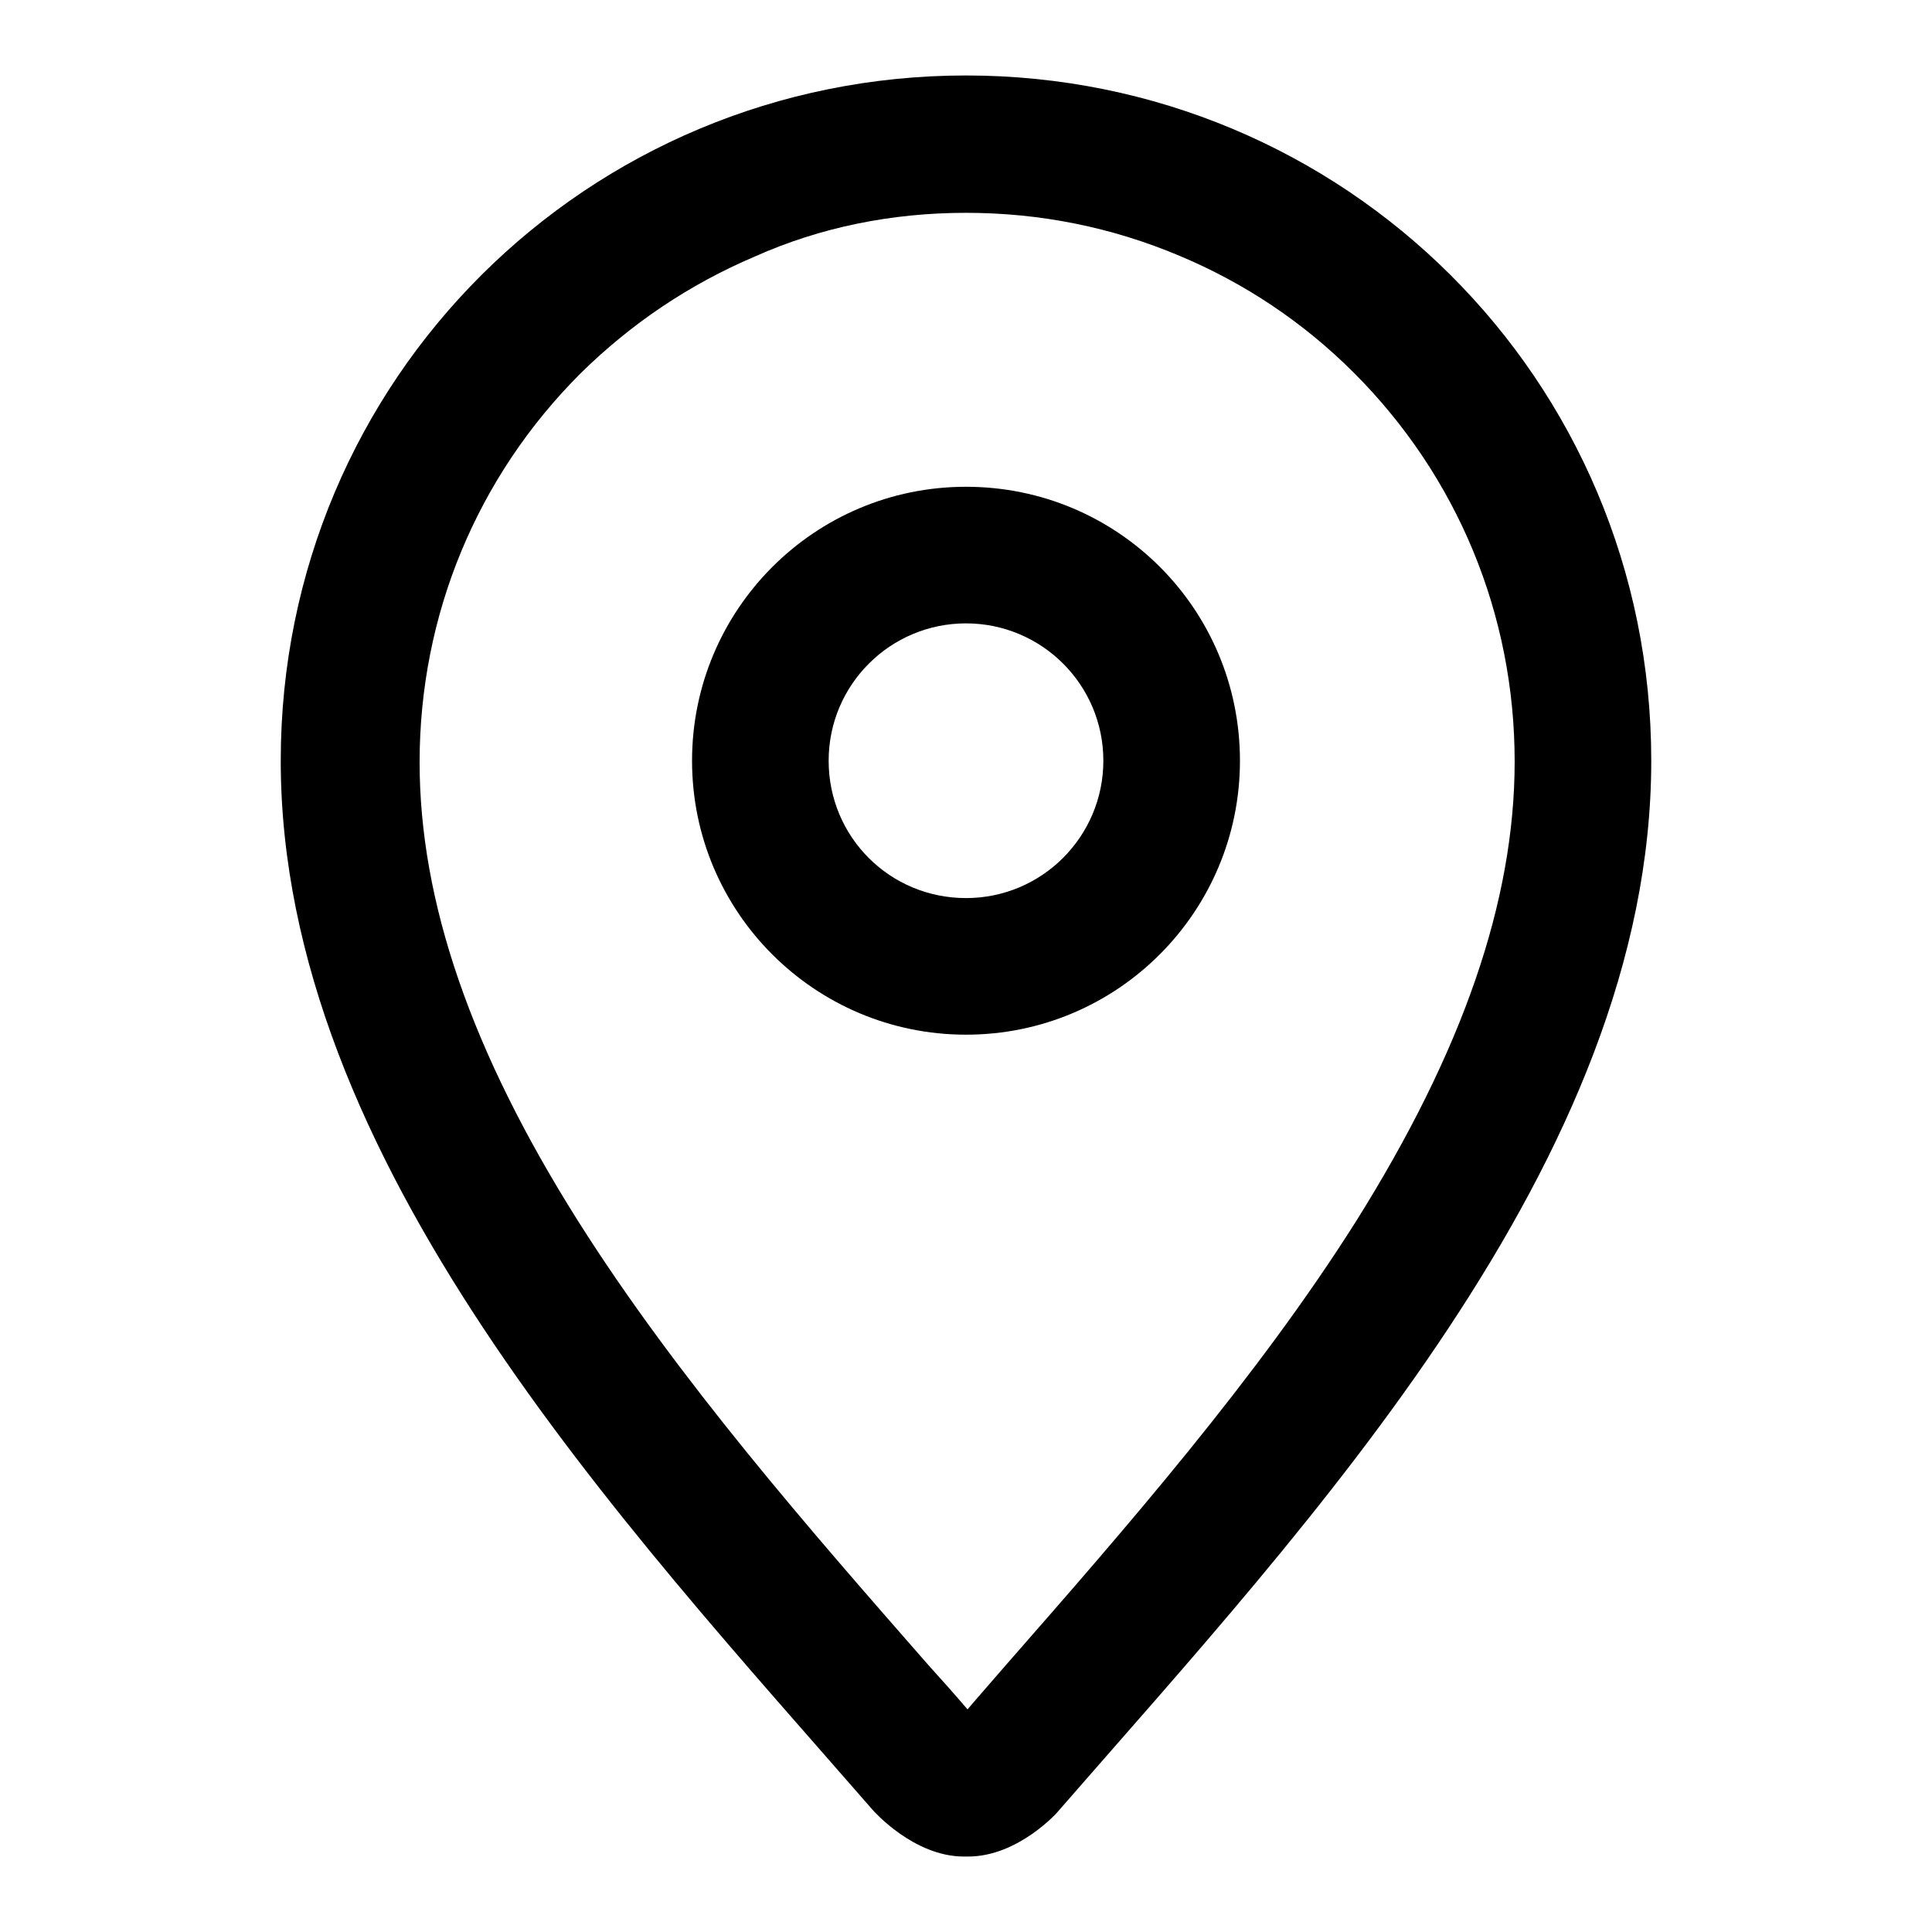
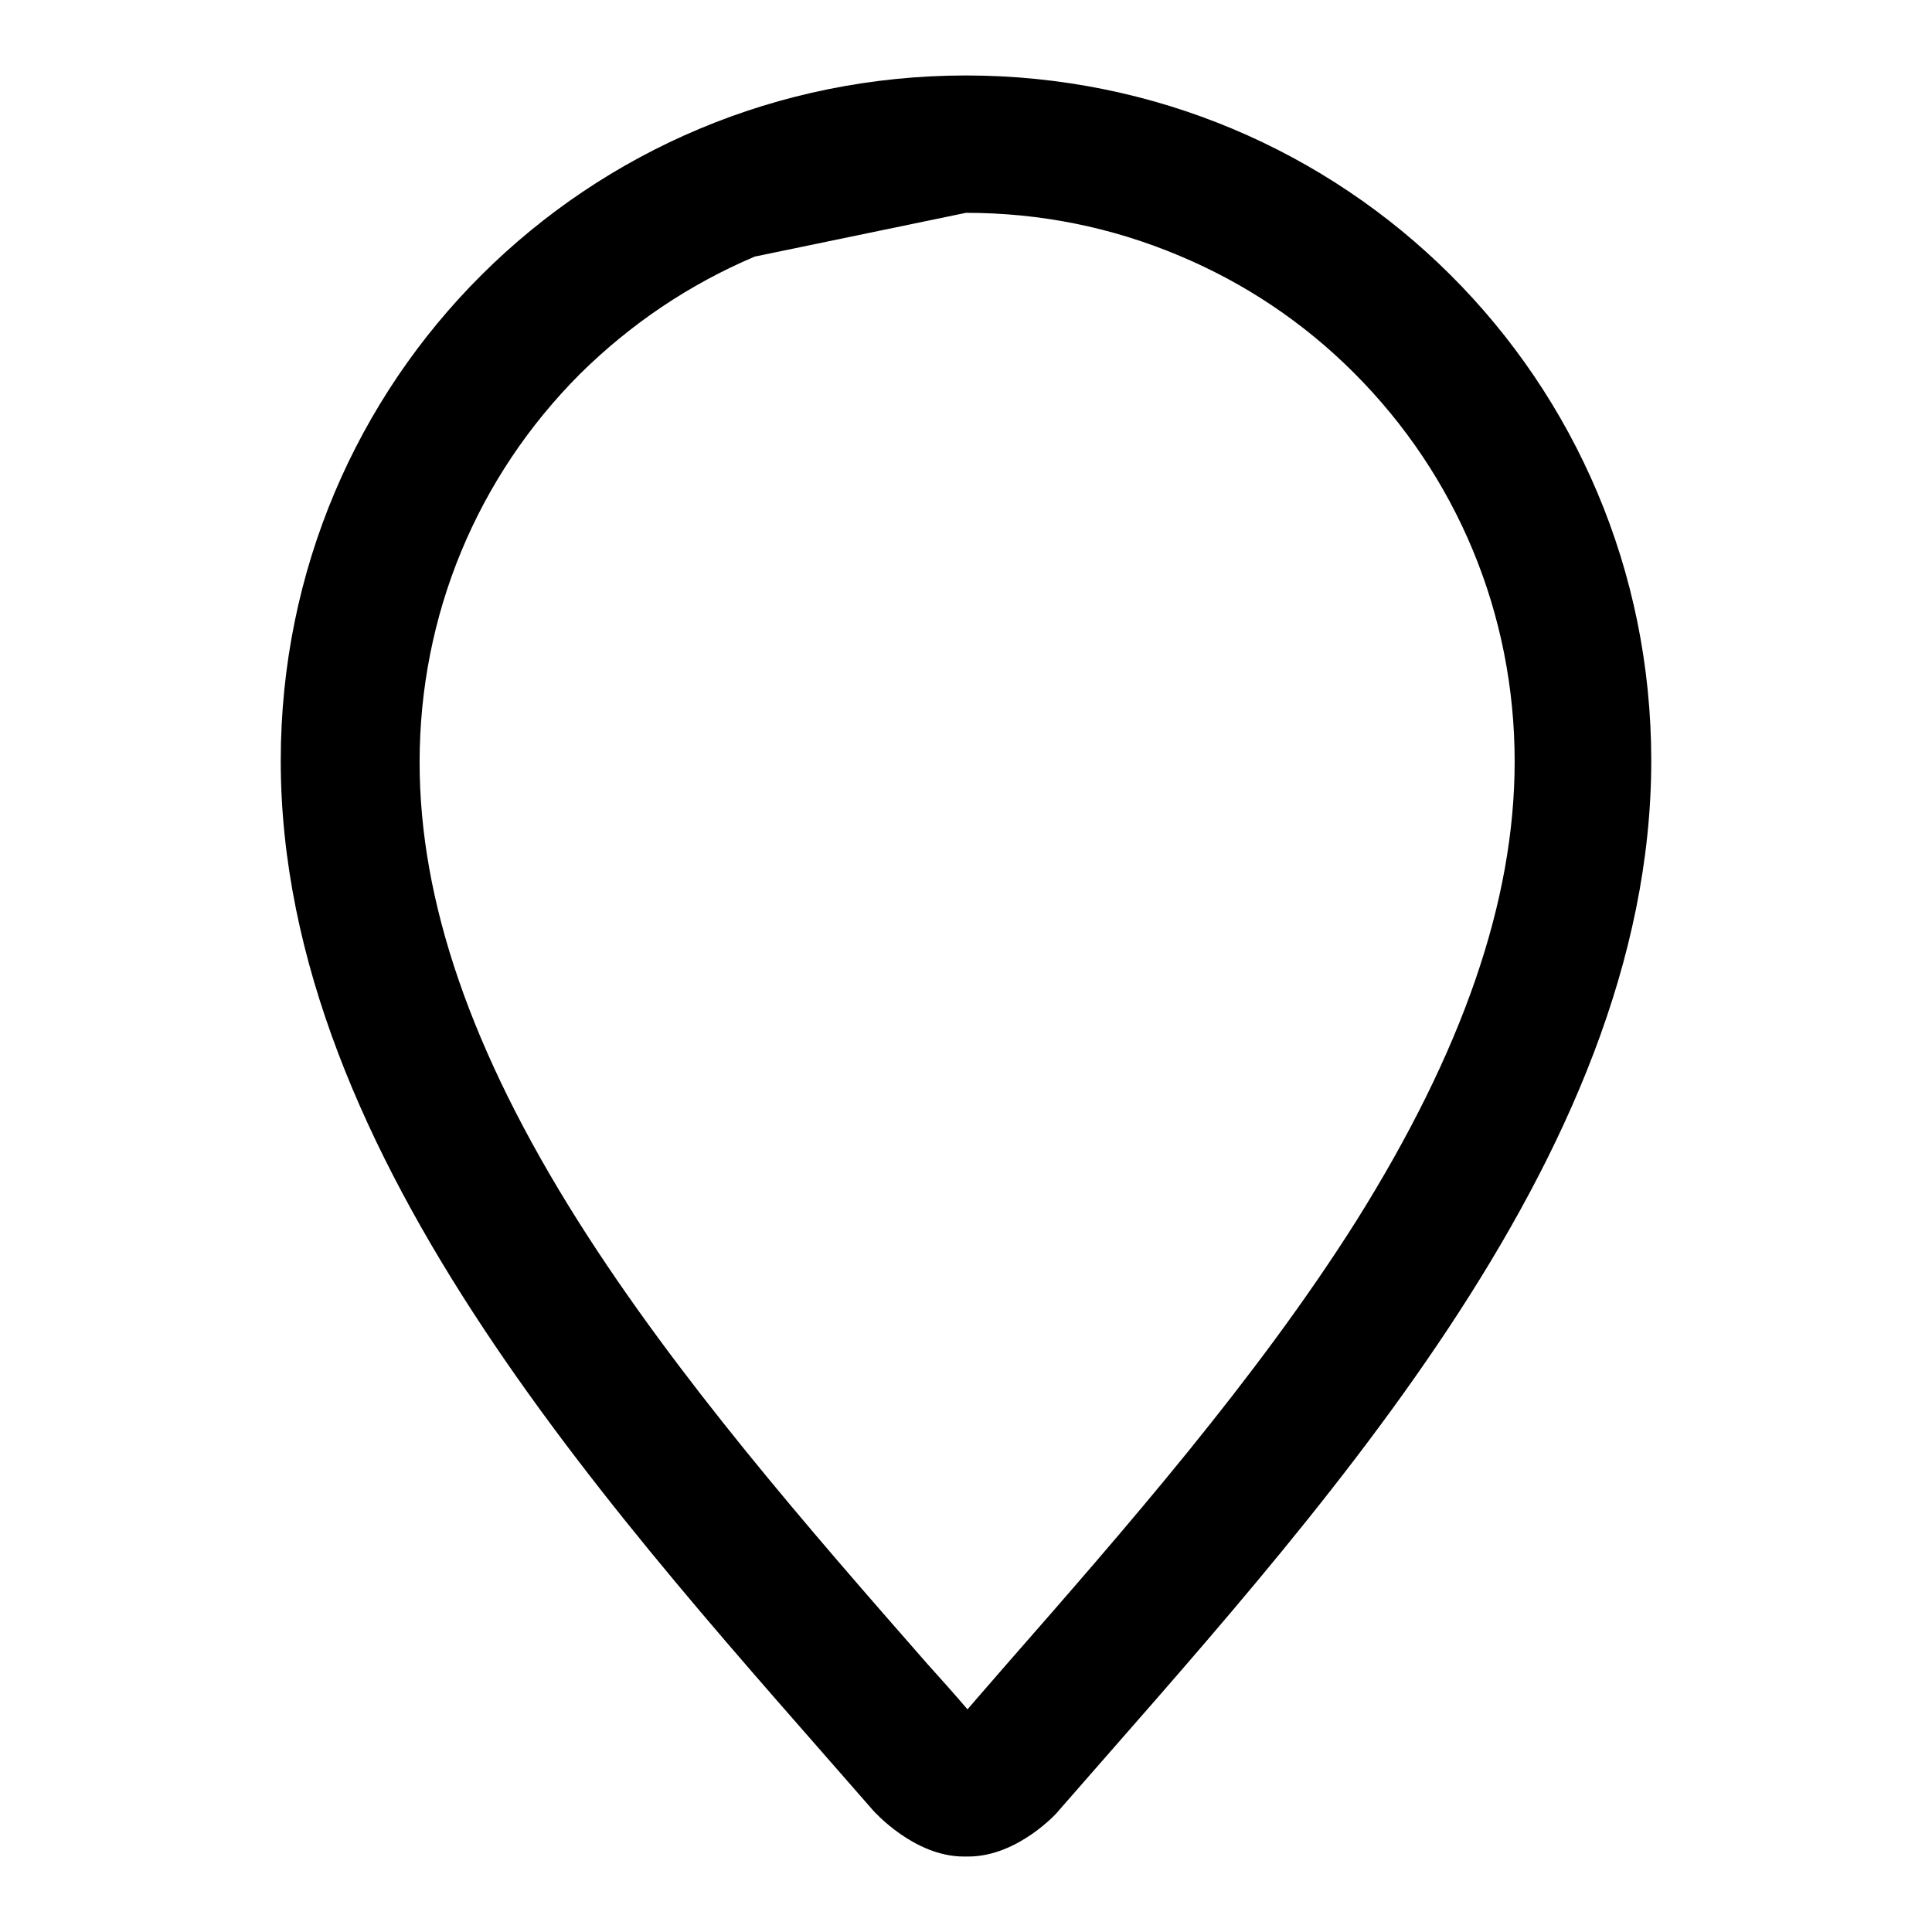
<svg xmlns="http://www.w3.org/2000/svg" version="1.1" x="0px" y="0px" viewBox="0 0 256 256" enable-background="new 0 0 256 256" xml:space="preserve">
  <g>
    <g>
-       <path fill="#000000" d="M128,28.2c9.8,0,19.3,1.9,28.3,5.7c8.6,3.6,16.4,8.8,23.1,15.5c13.7,13.7,21.3,32,21.3,51.5c0,18.5-6.9,38.4-21,60.9c-13.2,20.9-30.8,41-46.3,58.7c-1.8,2.1-3.5,4-5.2,6c-1.7-2-3.5-4-5.3-6c-15.5-17.7-33.1-37.8-46.3-58.7c-14.2-22.5-21-42.4-21-60.8c0-19.5,7.6-37.8,21.3-51.5c6.7-6.6,14.4-11.8,23.1-15.5C108.7,30.1,118.2,28.2,128,28.2 M128,10c-50.1,0-90.8,40.2-90.8,90.8c0,53,45.4,101.1,78.5,139.1c0.1,0.1,5.4,6.1,12,6.1h0.6c6.6,0,11.9-5.9,12-6.1c33.1-38,78.5-86.2,78.5-139.1C218.8,50.2,178.1,10,128,10L128,10z" />
-       <path fill="#000000" d="M128,82.6c10,0,18.2,8.1,18.2,18.2c0,10-8.1,18.2-18.2,18.2s-18.2-8.1-18.2-18.2C109.8,90.7,118,82.6,128,82.6 M128,64.5c-20.1,0-36.3,16.3-36.3,36.3c0,20.1,16.3,36.3,36.3,36.3c20.1,0,36.3-16.3,36.3-36.3C164.3,80.7,148.1,64.5,128,64.5L128,64.5z" />
+       <path fill="#000000" d="M128,28.2c9.8,0,19.3,1.9,28.3,5.7c8.6,3.6,16.4,8.8,23.1,15.5c13.7,13.7,21.3,32,21.3,51.5c0,18.5-6.9,38.4-21,60.9c-13.2,20.9-30.8,41-46.3,58.7c-1.8,2.1-3.5,4-5.2,6c-1.7-2-3.5-4-5.3-6c-15.5-17.7-33.1-37.8-46.3-58.7c-14.2-22.5-21-42.4-21-60.8c0-19.5,7.6-37.8,21.3-51.5c6.7-6.6,14.4-11.8,23.1-15.5M128,10c-50.1,0-90.8,40.2-90.8,90.8c0,53,45.4,101.1,78.5,139.1c0.1,0.1,5.4,6.1,12,6.1h0.6c6.6,0,11.9-5.9,12-6.1c33.1-38,78.5-86.2,78.5-139.1C218.8,50.2,178.1,10,128,10L128,10z" />
    </g>
  </g>
</svg>